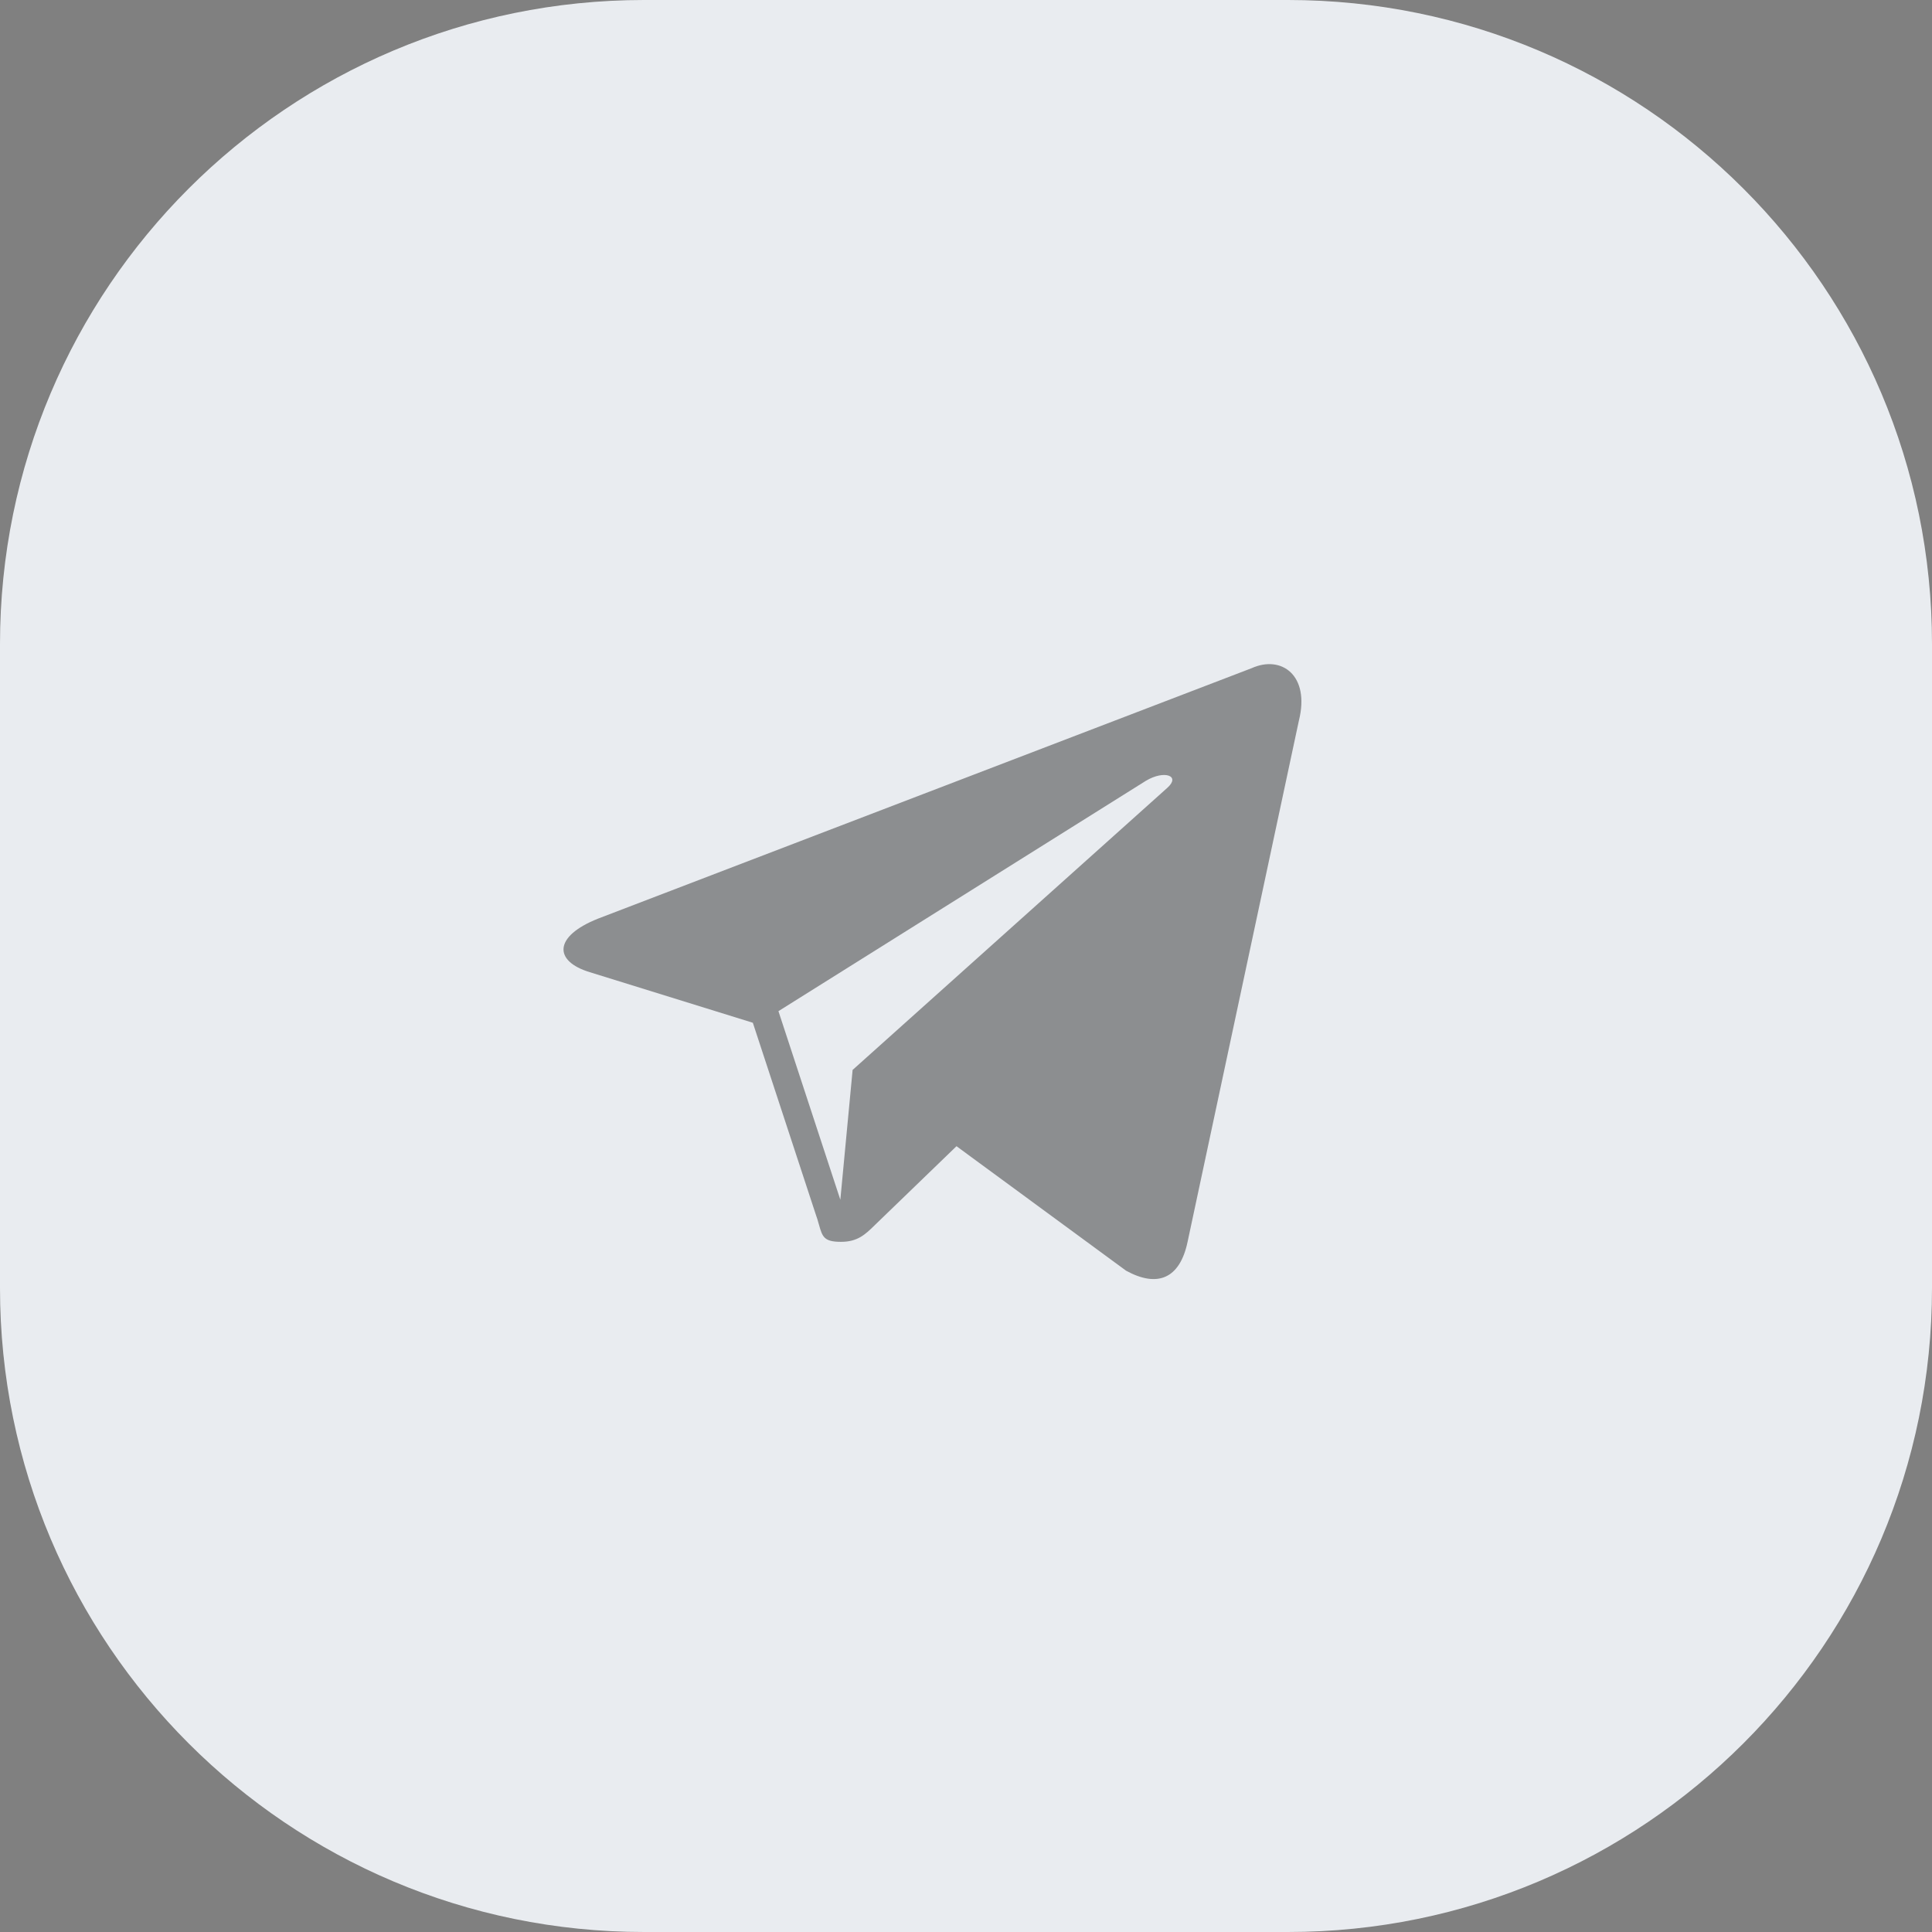
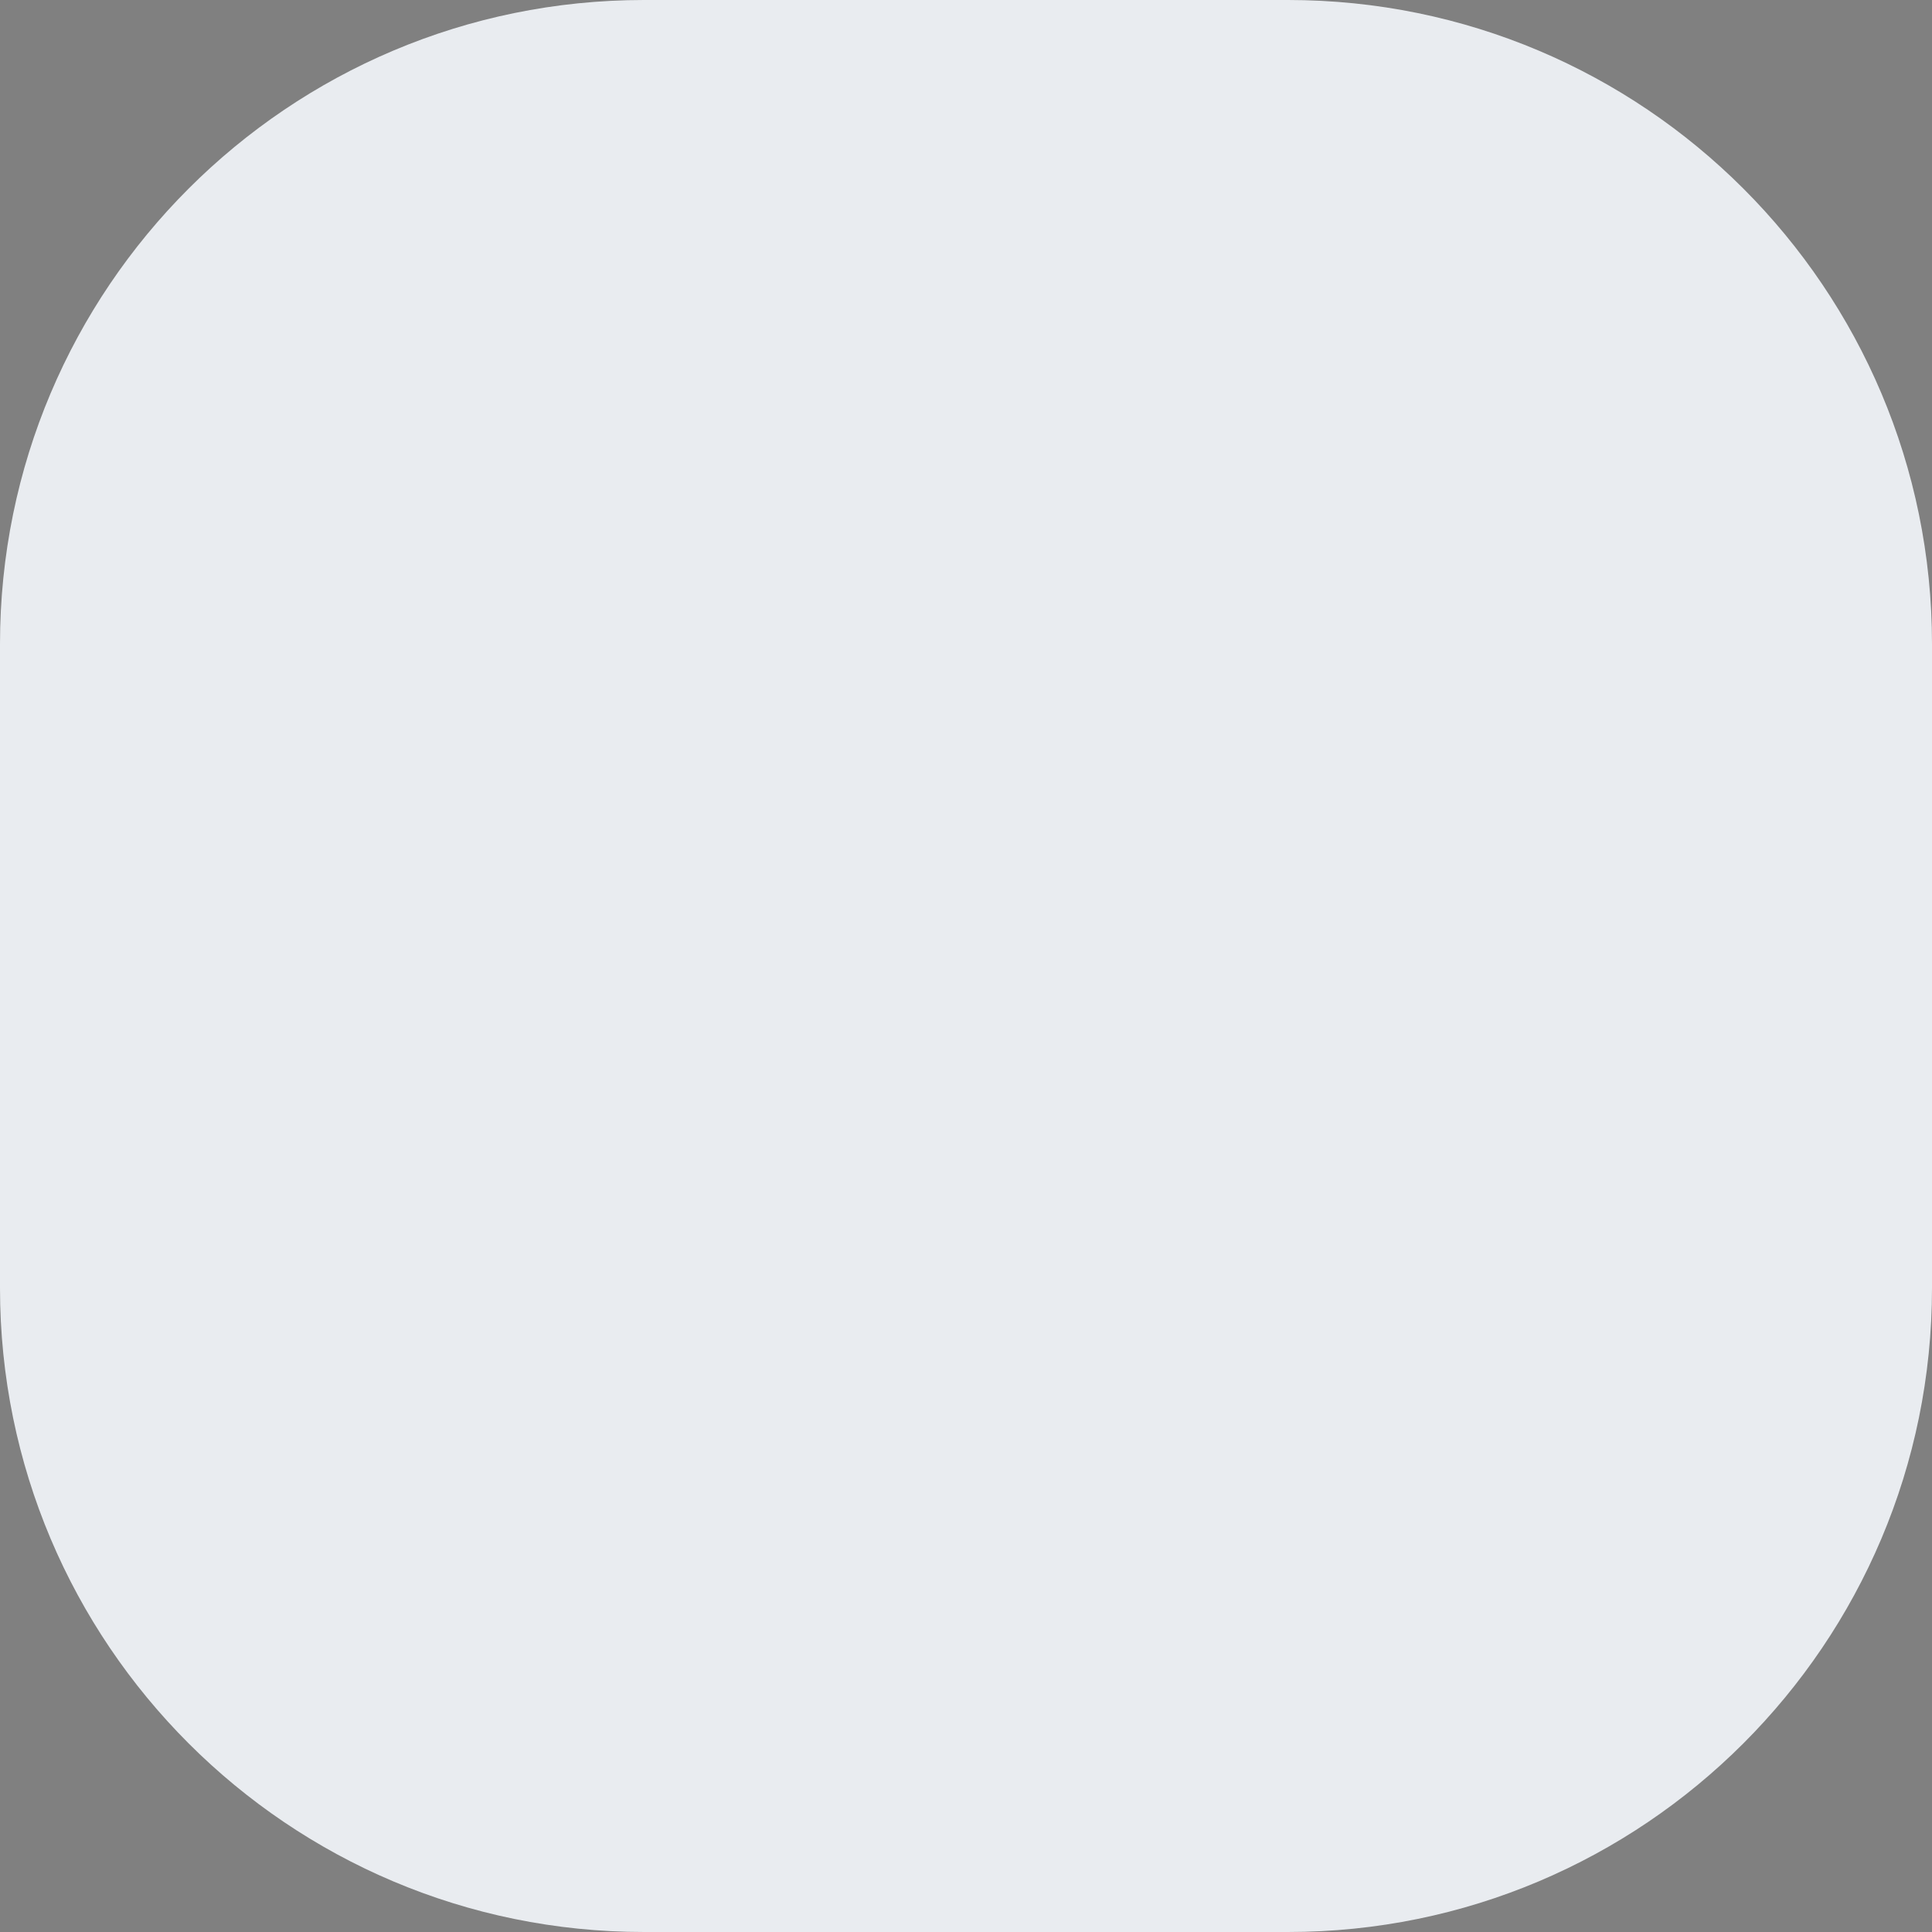
<svg xmlns="http://www.w3.org/2000/svg" width="48" height="48" viewBox="0 0 48 48" fill="none">
  <rect x="0" y="0" width="48" height="48" fill="#808080" stroke="none" />
  <path d="M0 16C0 7.163 7.163 0 16 0H32C40.837 0 48 7.163 48 16V32C48 40.837 40.837 48 32 48H16C7.163 48 0 40.837 0 32V16Z" fill="#E9ECF0" />
-   <path fill-rule="evenodd" clip-rule="evenodd" d="M14.856 22.824L31.096 16.601C31.837 16.267 32.553 16.778 32.27 17.906L29.505 30.854C29.311 31.775 28.752 31.995 27.977 31.57L23.764 28.477L23.678 28.56C22.723 29.482 21.883 30.293 21.738 30.434C21.733 30.439 21.728 30.444 21.723 30.449C21.495 30.67 21.308 30.853 20.895 30.853C20.468 30.853 20.432 30.727 20.346 30.424C20.322 30.34 20.295 30.243 20.254 30.131L18.704 25.41L14.654 24.154C13.754 23.881 13.748 23.266 14.856 22.824ZM28.469 19.399L19.34 25.122L20.878 29.808L21.183 26.582L29 19.575C29.343 19.272 28.925 19.125 28.469 19.399Z" fill="black" fill-opacity="0.4" />
</svg>